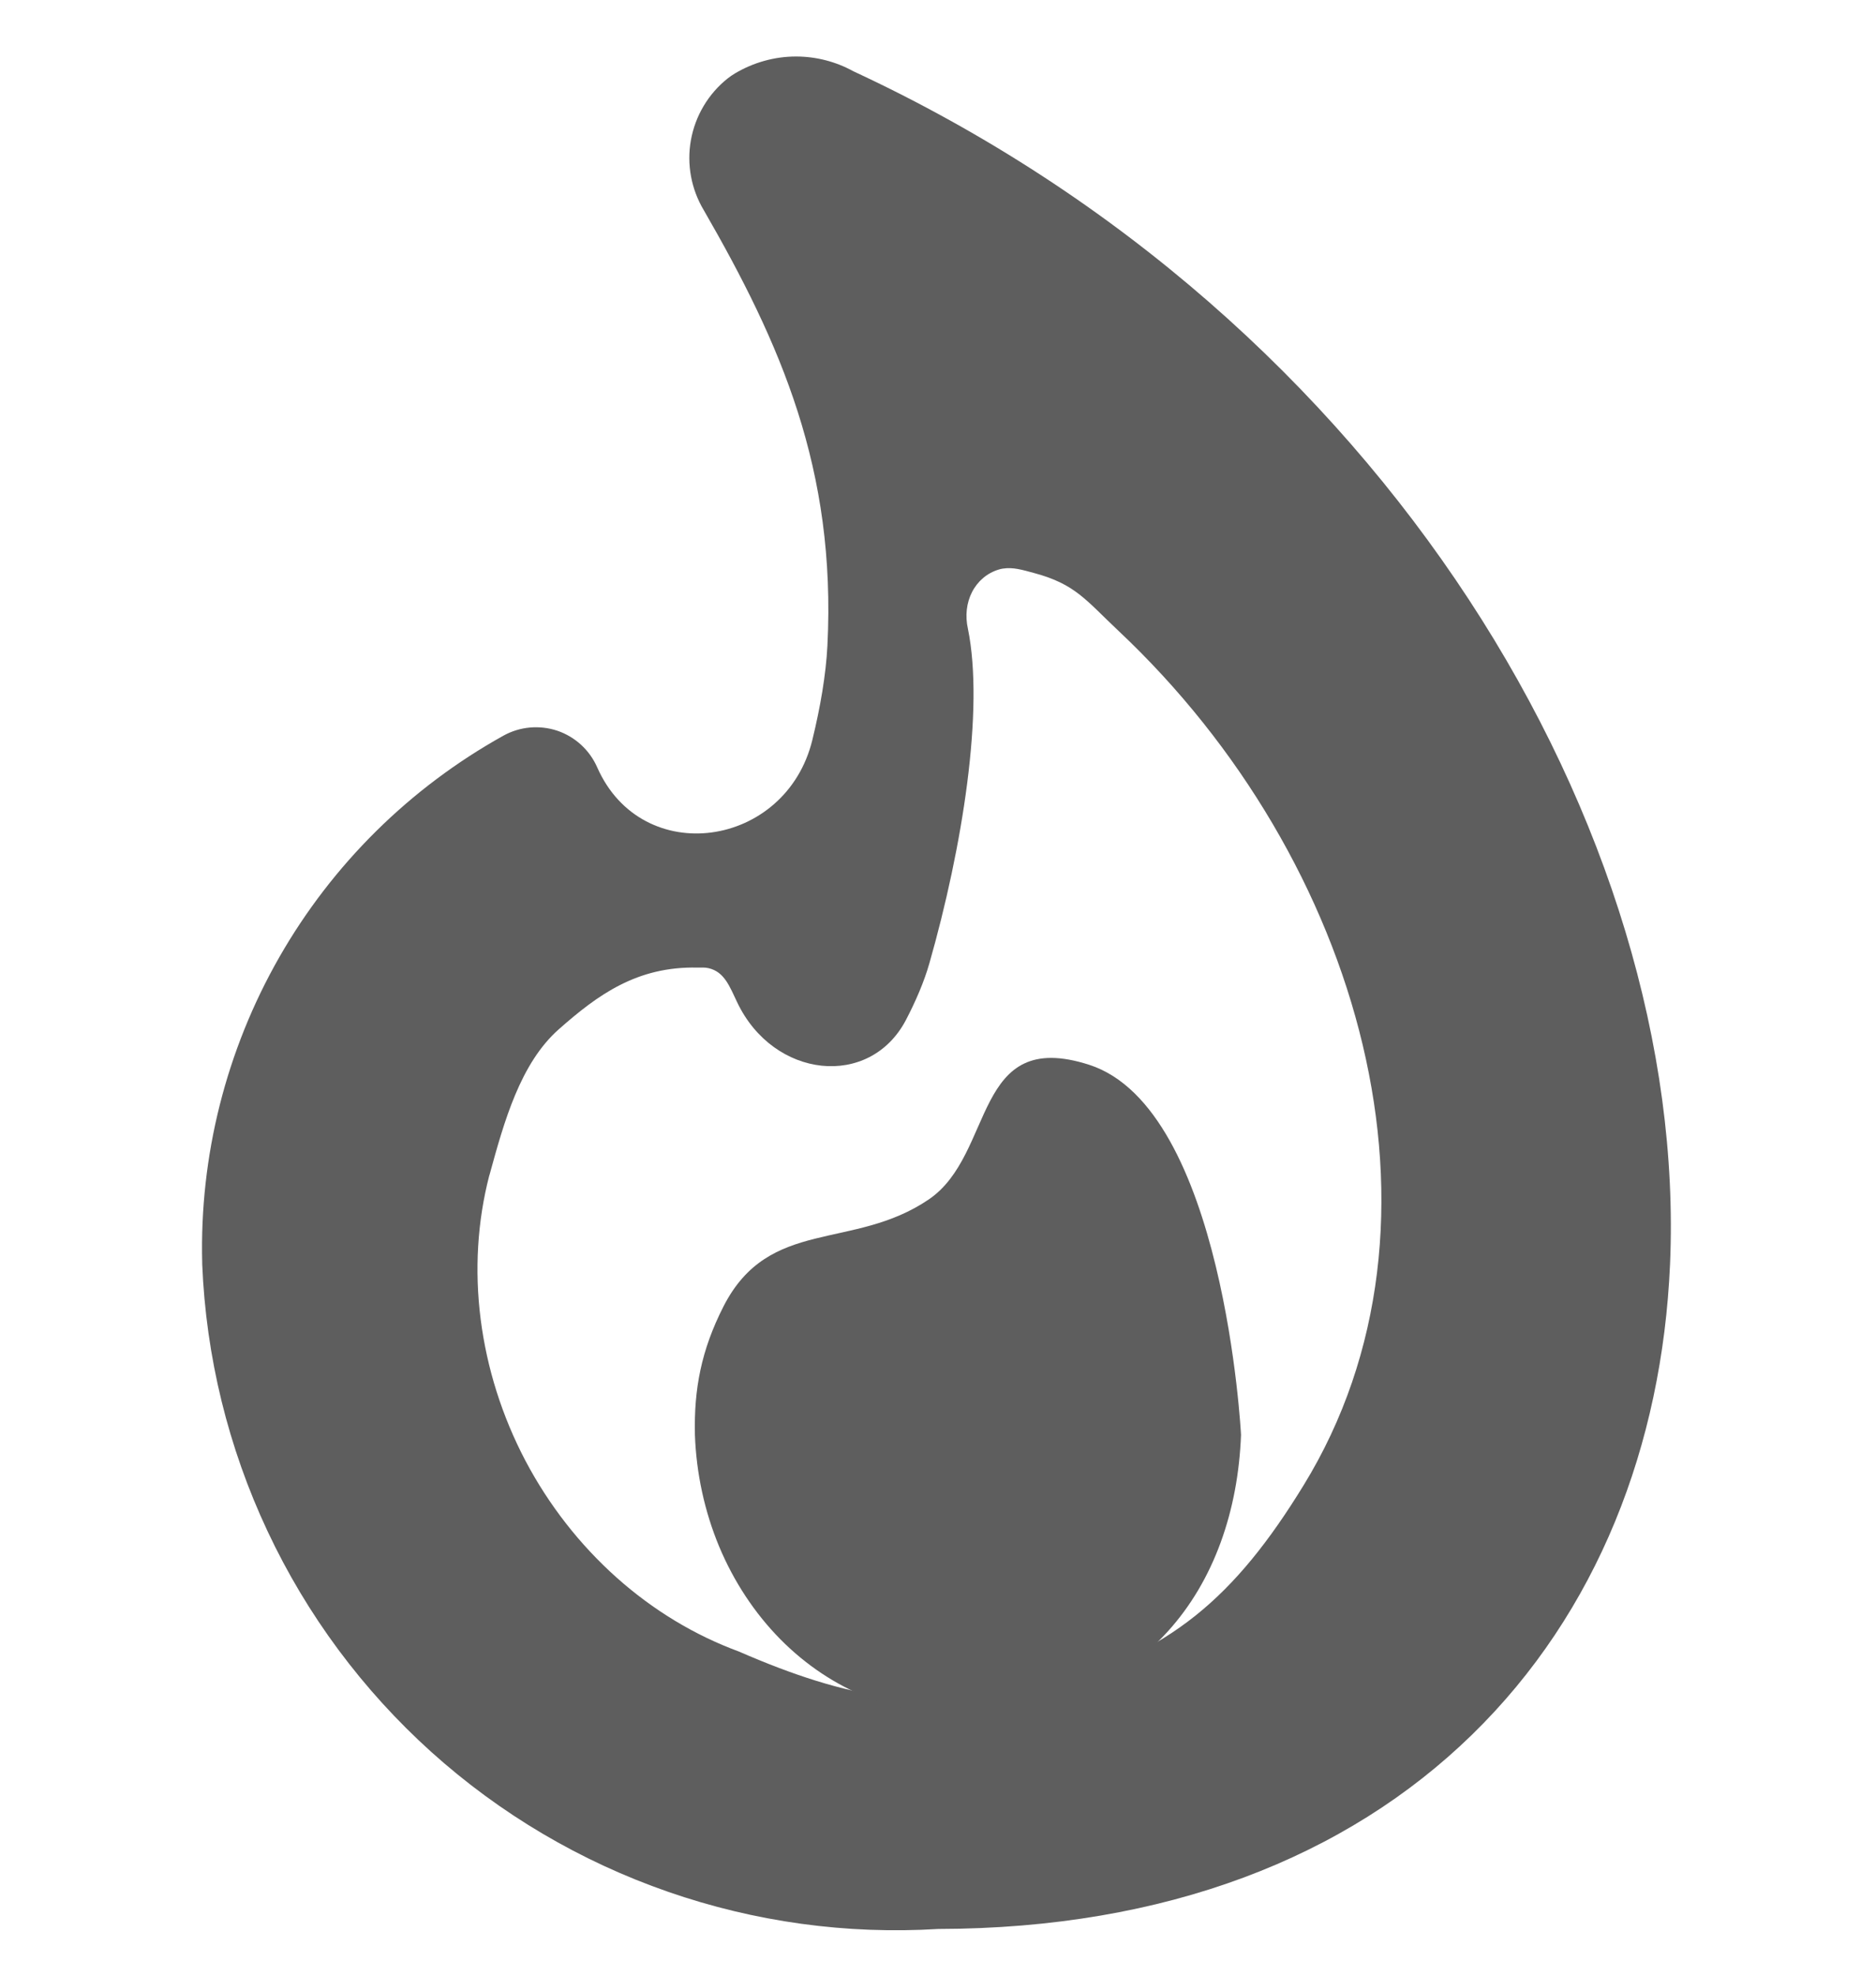
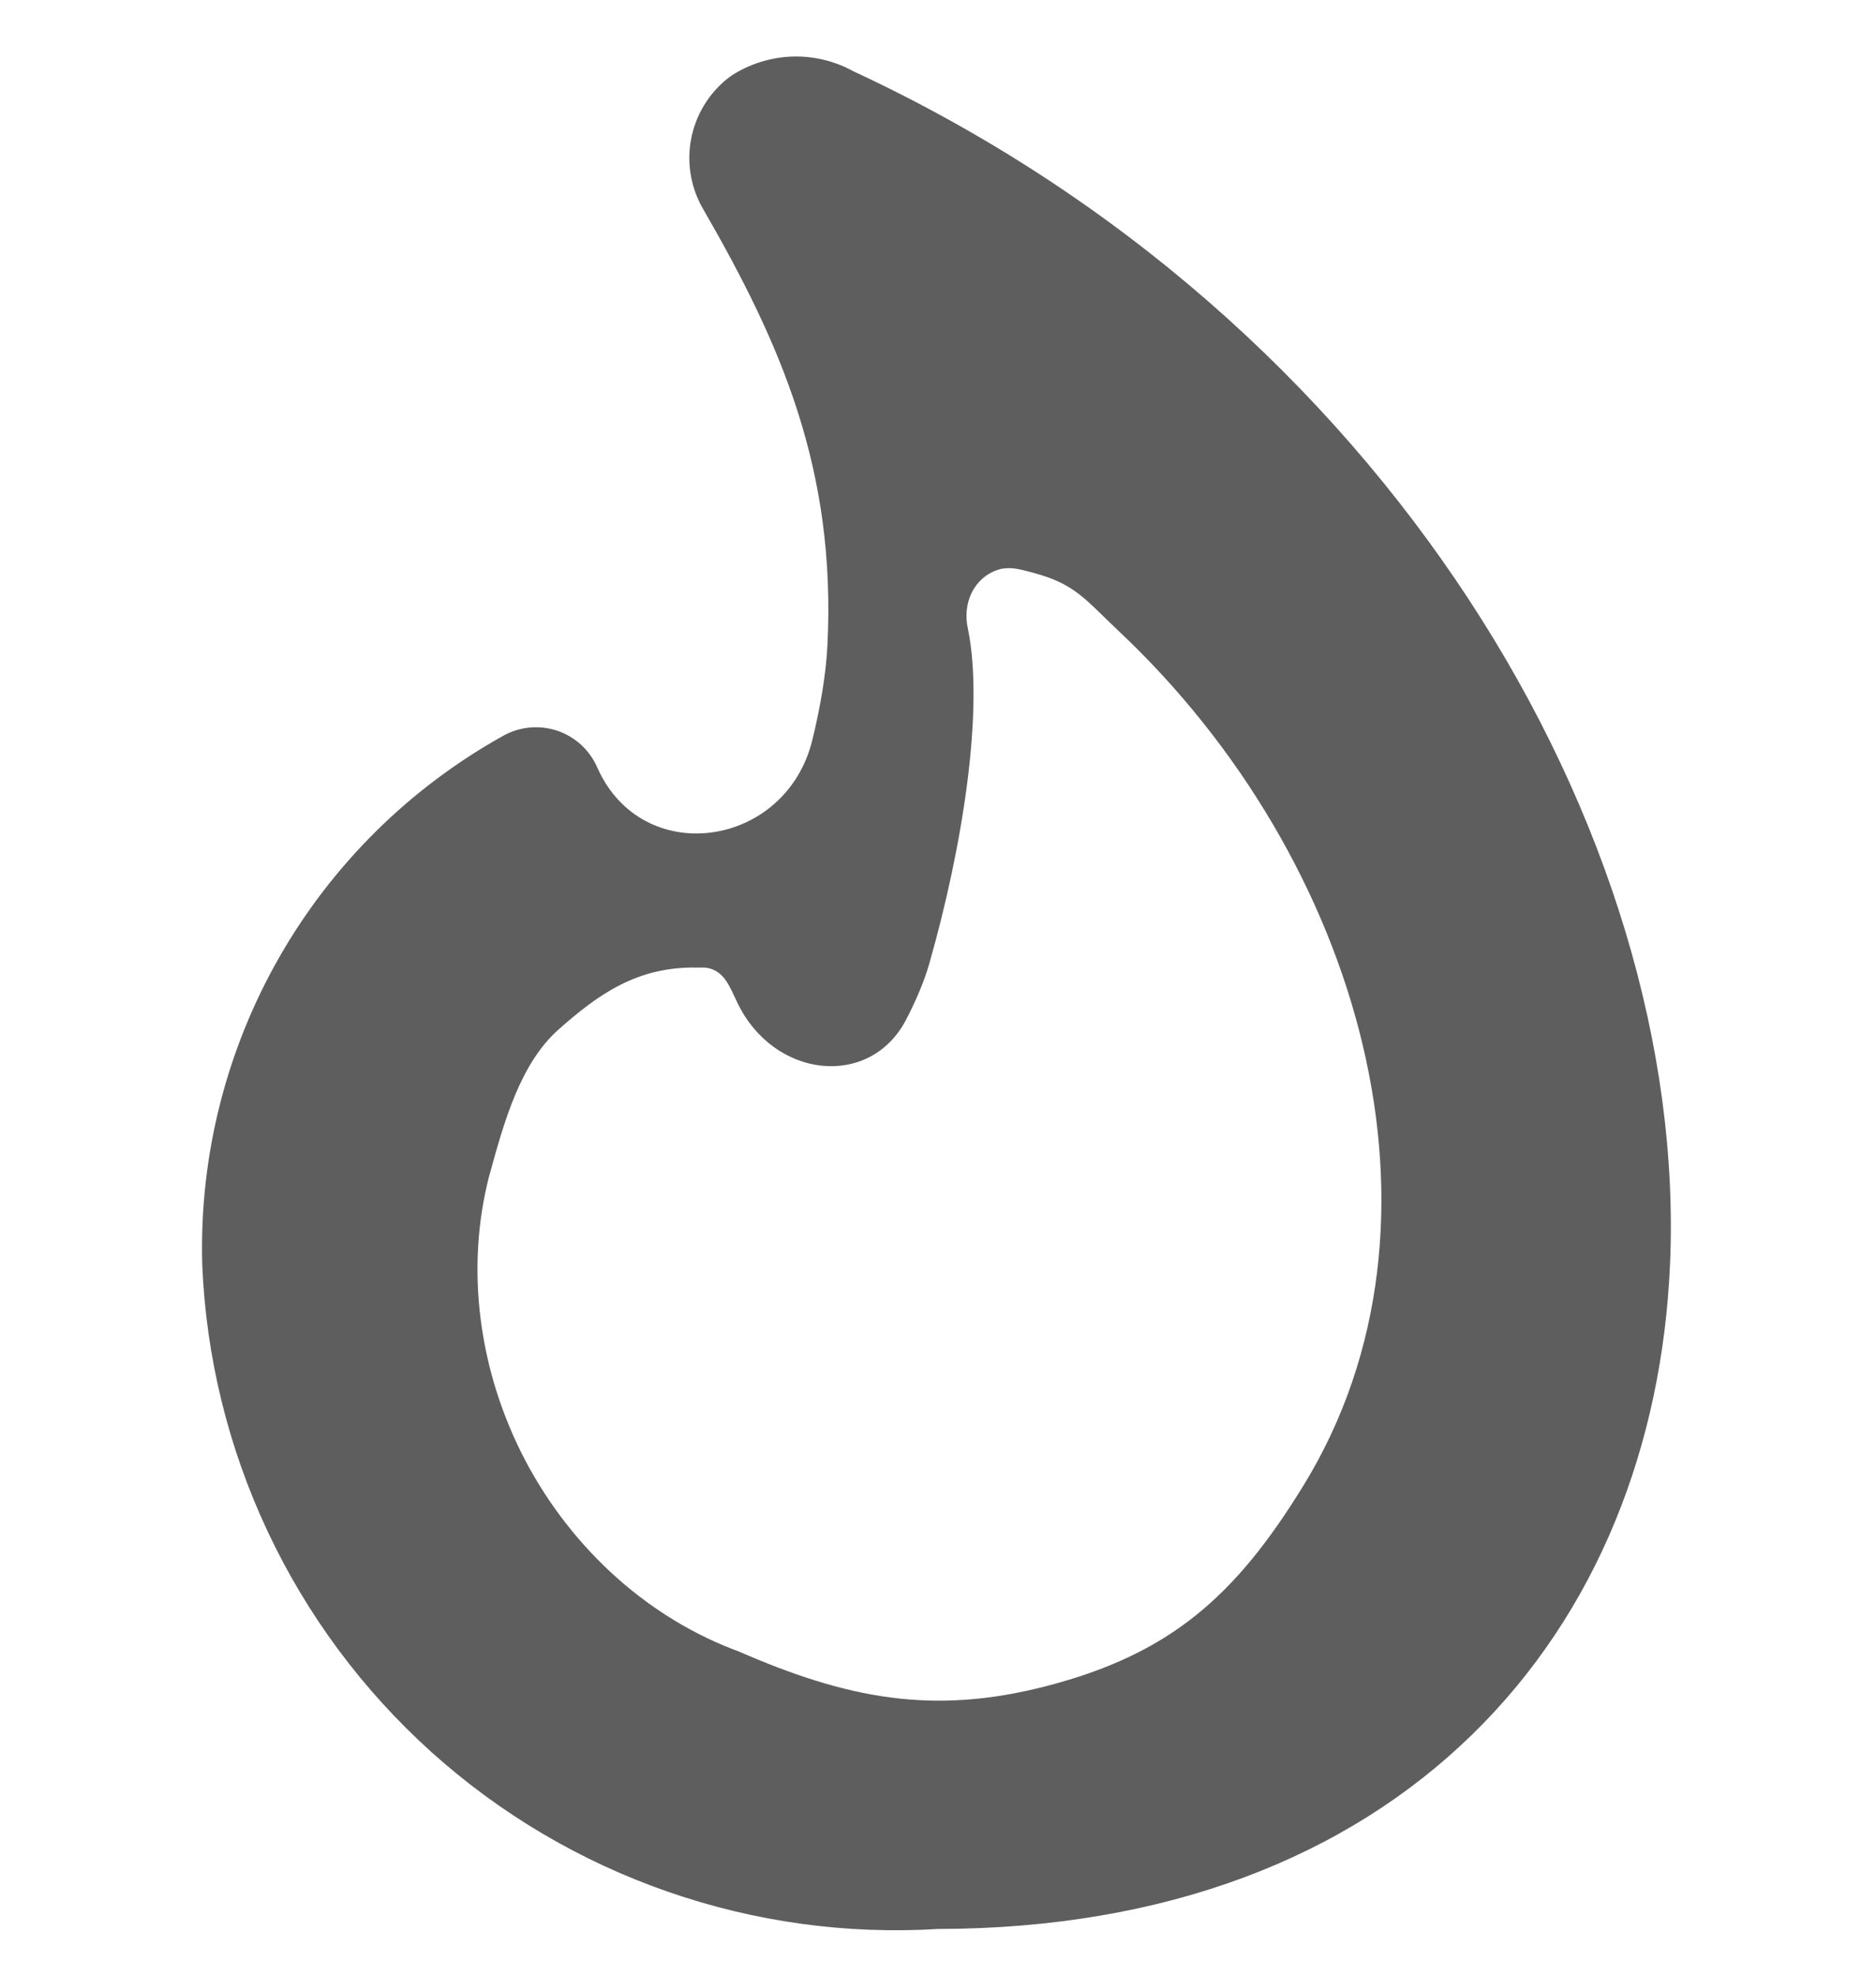
<svg xmlns="http://www.w3.org/2000/svg" width="19" height="20" viewBox="0 0 19 20" fill="none">
  <g clip-path="url(#clip0_7001_7381)">
    <path d="M8.062 0.572C8.266 0.572 8.466 0.624 8.644 0.722C14.045 3.231 17.103 8.442 16.914 12.799C16.834 14.63 16.178 16.324 14.908 17.561C13.638 18.799 11.813 19.523 9.503 19.527C8.575 19.584 7.645 19.456 6.767 19.151C5.881 18.844 5.066 18.363 4.369 17.736C3.673 17.109 3.108 16.349 2.71 15.501C2.311 14.653 2.086 13.733 2.048 12.797V12.786C2.02 11.703 2.29 10.633 2.828 9.691C3.366 8.75 4.151 7.974 5.099 7.447C5.265 7.355 5.463 7.337 5.644 7.397C5.824 7.458 5.971 7.592 6.048 7.767C6.503 8.8 7.963 8.586 8.228 7.488C8.308 7.16 8.365 6.832 8.38 6.536C8.47 4.749 7.905 3.476 7.128 2.128C7.001 1.916 6.954 1.665 6.997 1.421C7.041 1.173 7.174 0.949 7.371 0.793C7.394 0.775 7.419 0.758 7.444 0.743C7.631 0.632 7.845 0.572 8.062 0.572ZM10.157 5.756C10.143 5.758 10.128 5.761 10.114 5.766C9.998 5.801 9.902 5.882 9.845 5.993C9.788 6.103 9.774 6.236 9.803 6.365C9.97 7.182 9.748 8.578 9.412 9.754C9.359 9.939 9.275 10.134 9.176 10.324C8.809 11.026 7.833 10.919 7.466 10.146C7.39 9.987 7.337 9.838 7.177 9.801C7.133 9.791 7.108 9.796 7.064 9.795C6.451 9.781 6.053 10.072 5.66 10.419C5.269 10.764 5.105 11.357 4.959 11.889L4.957 11.896L4.955 11.901C4.835 12.365 4.805 12.859 4.868 13.354C4.931 13.85 5.085 14.337 5.321 14.786C5.558 15.235 5.872 15.637 6.245 15.97C6.615 16.3 7.036 16.554 7.482 16.718C8.574 17.193 9.443 17.367 10.596 17.069C11.845 16.746 12.509 16.166 13.202 15.037C14.841 12.369 13.785 8.697 11.33 6.388C10.996 6.074 10.893 5.914 10.474 5.801C10.351 5.768 10.262 5.74 10.157 5.756Z" fill="#5E5E5E" />
-     <path d="M11.823 16.52C12.296 16.001 12.54 15.292 12.569 14.525C12.569 14.525 12.4 11.221 11.031 10.779C9.847 10.398 10.081 11.682 9.408 12.141C8.638 12.665 7.791 12.319 7.328 13.224C7.1 13.671 7.028 14.066 7.038 14.52L7.038 14.524C7.052 14.916 7.136 15.301 7.284 15.657C7.433 16.012 7.643 16.33 7.902 16.593C8.161 16.855 8.464 17.057 8.794 17.186C9.121 17.313 9.467 17.367 9.812 17.343C10.671 17.341 11.351 17.038 11.823 16.52Z" fill="#5E5E5E" />
  </g>
  <defs>
    <clipPath id="clip0_7001_7381">
      <rect width="18.968" height="18.968" fill="white" transform="translate(0 0.572)" />
    </clipPath>
  </defs>
</svg>